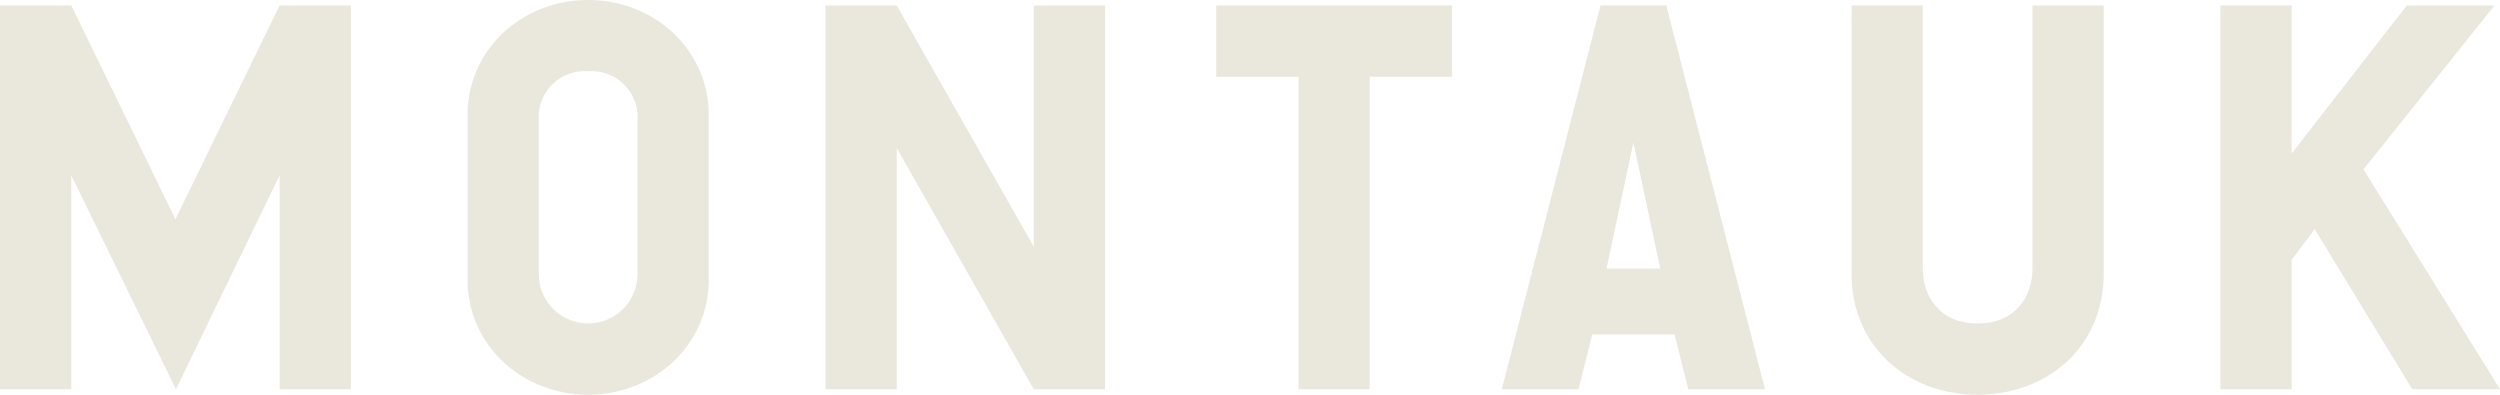
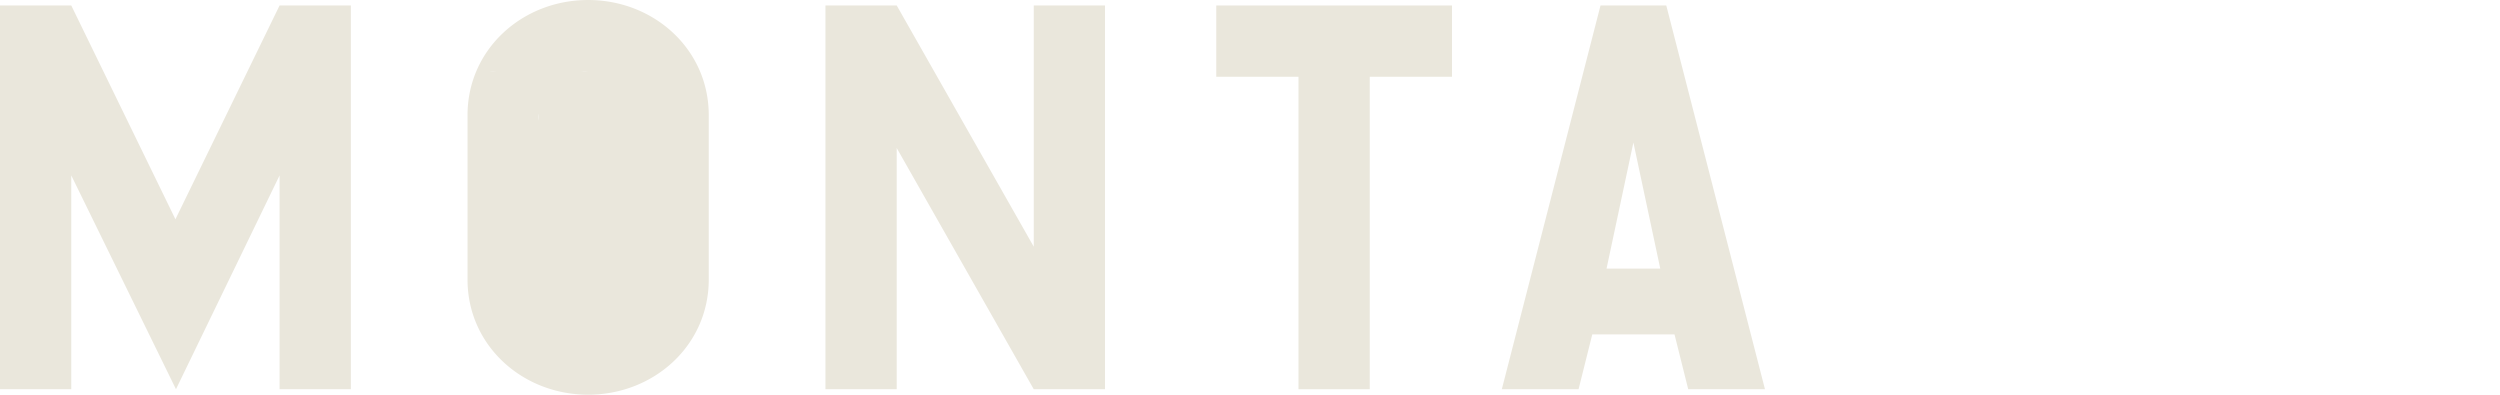
<svg xmlns="http://www.w3.org/2000/svg" width="271.057" height="42.794" viewBox="0 0 271.057 42.794">
  <g id="Group_1502" data-name="Group 1502" transform="translate(13300.886 -11121.744)">
    <path id="Path_647" data-name="Path 647" d="M225.695,9138.856h7.727l11.293,23.178,11.292-23.178h7.729v41.605h-7.729v-23.18l-11.233,23.18-11.352-23.18v23.18h-7.727Z" transform="translate(-13526.58 1983.482)" fill="#eae7dc" />
-     <path id="Path_648" data-name="Path 648" d="M292.3,9168.388v-17.832c0-7.135,5.943-12.481,13.077-12.481s13.077,5.347,13.077,12.481v17.832c0,7.133-5.945,12.48-13.077,12.48s-13.077-5.348-13.077-12.48m13.077-22.586a4.986,4.986,0,0,0-5.35,5.345v16.645a5.35,5.35,0,1,0,10.7,0v-16.645a4.986,4.986,0,0,0-5.349-5.345" transform="translate(-13542.495 1983.67)" fill="#eae7dc" />
+     <path id="Path_648" data-name="Path 648" d="M292.3,9168.388v-17.832c0-7.135,5.943-12.481,13.077-12.481s13.077,5.347,13.077,12.481v17.832c0,7.133-5.945,12.48-13.077,12.48s-13.077-5.348-13.077-12.48m13.077-22.586a4.986,4.986,0,0,0-5.35,5.345v16.645v-16.645a4.986,4.986,0,0,0-5.349-5.345" transform="translate(-13542.495 1983.67)" fill="#eae7dc" />
    <path id="Path_649" data-name="Path 649" d="M351.017,9180.462h-7.728v-41.605h7.728l14.858,26.152v-26.152H373.6v41.605h-7.727l-14.858-26.153Z" transform="translate(-13554.678 1983.482)" fill="#eae7dc" />
    <path id="Path_650" data-name="Path 650" d="M424.525,9138.856v7.729h-8.917v33.877h-7.726v-33.877h-8.915v-7.729Z" transform="translate(-13567.982 1983.482)" fill="#eae7dc" />
    <path id="Path_651" data-name="Path 651" d="M450.348,9138.856h7.131l10.7,41.606h-8.322l-1.486-5.944h-8.916l-1.486,5.944h-8.32Zm.654,28.528h5.824l-2.912-13.668Z" transform="translate(-13577.702 1983.482)" fill="#eae7dc" />
-     <path id="Path_652" data-name="Path 652" d="M503.139,9181.056c-7.728,0-13.672-5.346-13.672-13.077v-29.123h7.727v28.529c0,2.972,1.783,5.946,5.945,5.946s5.943-2.975,5.943-5.946v-28.529h7.727v29.123c0,7.731-5.943,13.077-13.67,13.077" transform="translate(-13589.604 1983.482)" fill="#eae7dc" />
-     <path id="Path_653" data-name="Path 653" d="M552.243,9163.108l-2.5,3.325v14.028H542.02v-41.605h7.727V9154.9l12.481-16.048h9.51l-14.206,17.772,14.8,23.833h-9.51Z" transform="translate(-13602.162 1983.482)" fill="#eae7dc" />
  </g>
</svg>